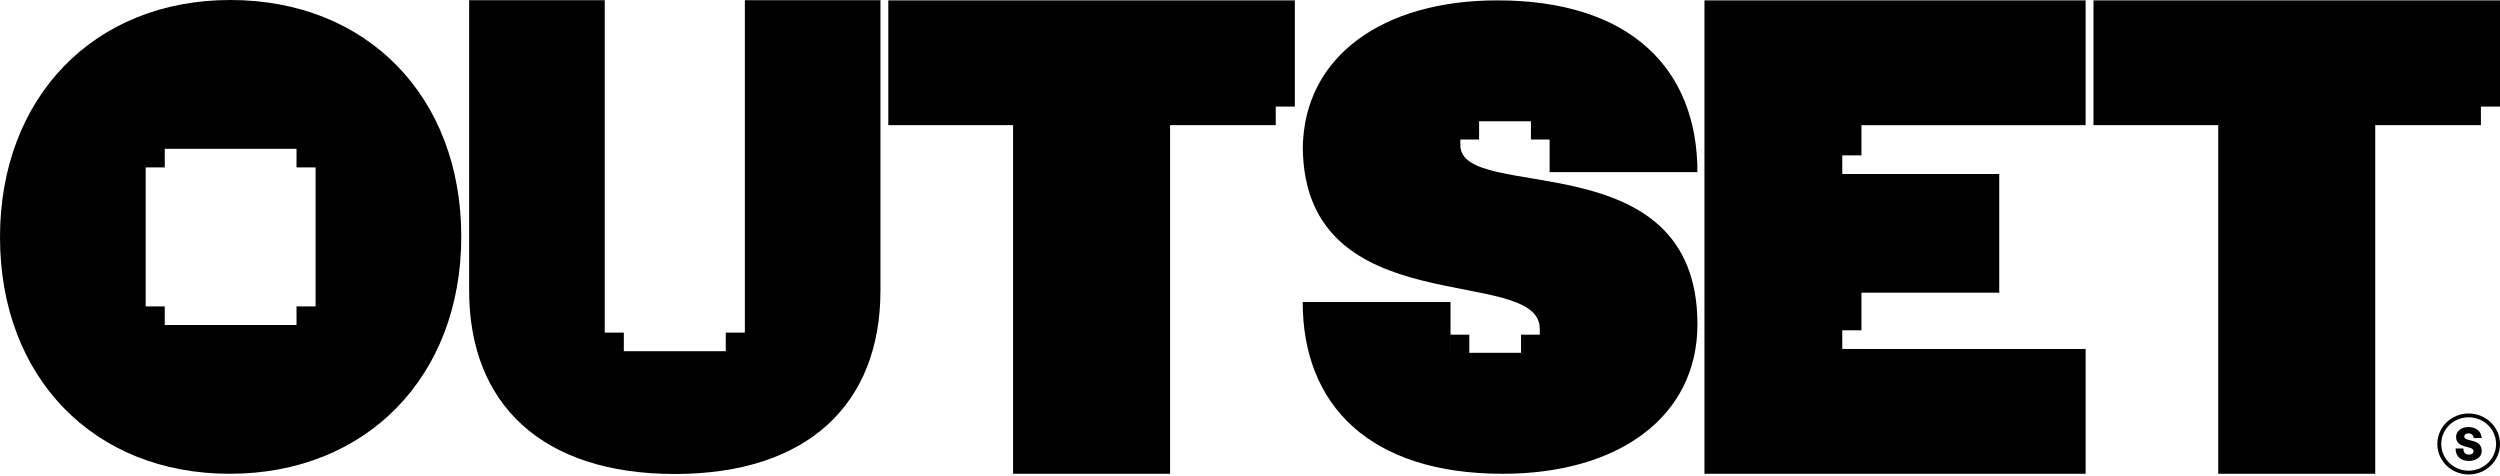
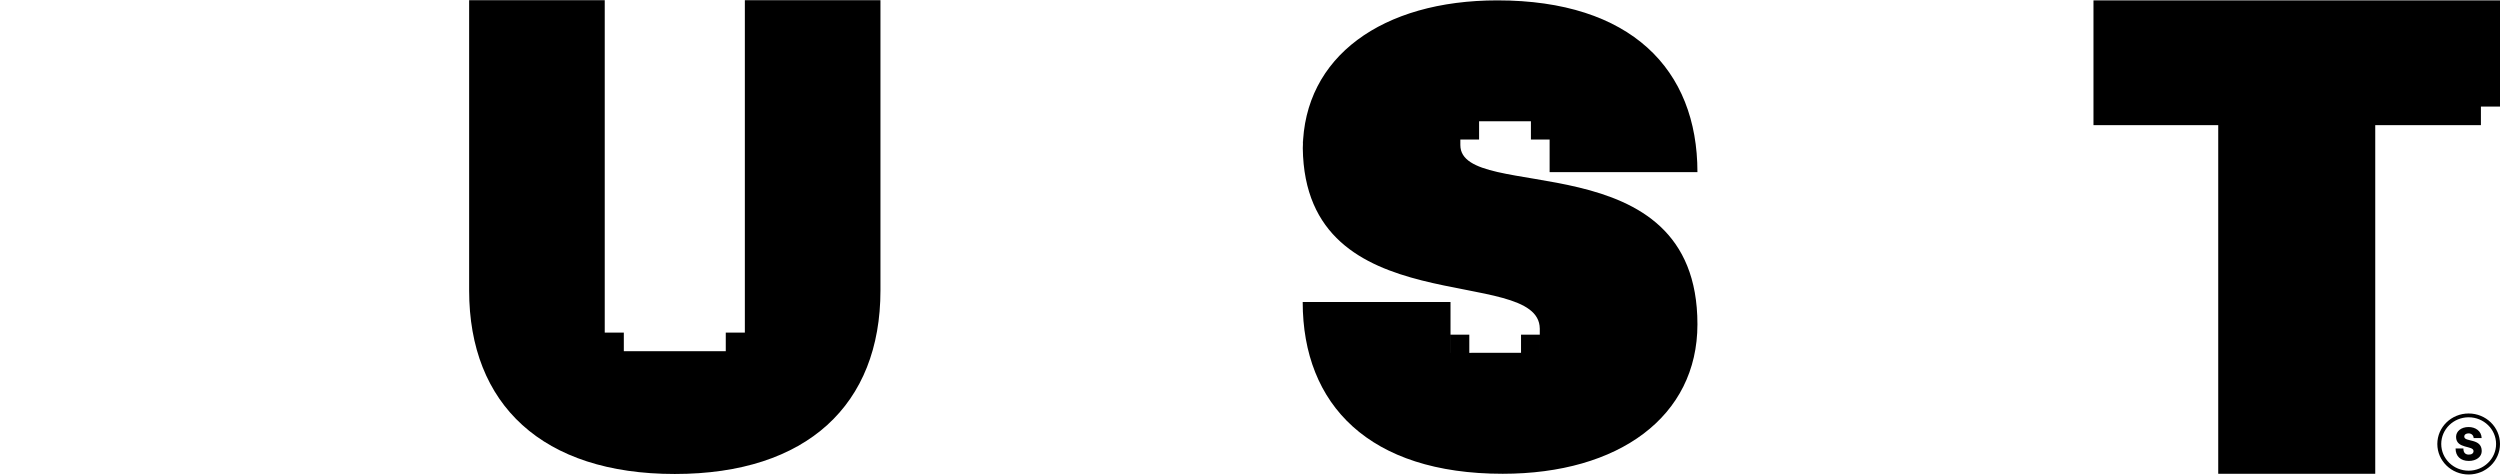
<svg xmlns="http://www.w3.org/2000/svg" width="1430" height="272" viewBox="0 0 1430 272" fill="none">
  <path d="M745.142 82.443C745.142 82.087 745.195 81.753 745.199 81.398C745.193 80.936 745.142 80.522 745.142 80.054V82.443Z" fill="black" />
-   <path d="M970.935 98.472C970.935 39.599 932.786 0.213 856.499 0.213C790.662 0.213 745.79 32.438 745.198 84.699C746.393 185.993 880.354 150.886 880.752 187.955L880.756 187.957V187.992C880.756 188.034 880.77 188.069 880.77 188.112C880.77 188.146 880.756 188.177 880.756 188.211V201.839H880.754V191.427H870.027V201.813H841.583V201.839H840.443V191.427H829.715V201.839H829.696V172.74H745.142C745.142 231.613 783.292 271 859.578 271C925.856 271 970.935 238.365 970.935 185.487C970.935 79.719 835.322 116.76 835.322 83.001V79.819H846.039V69.377H875.684V79.819H886.381V98.472H970.935ZM835.322 69.377V69.374H835.999V69.377H835.322ZM878.62 69.377V69.374H886.381V69.377H878.62Z" fill="black" />
-   <path d="M131.741 0C53.864 0 0 55.619 0 135.673C0 215.739 53.497 271 131.38 271C209.625 271 263.85 215.382 263.85 135.316C263.85 55.261 209.987 0 131.741 0ZM180.523 175.26H169.606V185.886H94.245V175.26H83.328V95.741H94.245V85.115H169.606V95.741H180.523V175.26Z" fill="black" />
+   <path d="M970.935 98.472C970.935 39.599 932.786 0.213 856.499 0.213C790.662 0.213 745.79 32.438 745.198 84.699C746.393 185.993 880.354 150.886 880.752 187.955L880.756 187.957V187.992C880.756 188.034 880.77 188.069 880.77 188.112C880.77 188.146 880.756 188.177 880.756 188.211V201.839H880.754V191.427H870.027V201.813H841.583V201.839H840.443V191.427H829.715V201.839H829.696V172.74H745.142C745.142 231.613 783.292 271 859.578 271C925.856 271 970.935 238.365 970.935 185.487C970.935 79.719 835.322 116.76 835.322 83.001V79.819H846.039V69.377H875.684V79.819H886.381V98.472H970.935ZM835.322 69.377V69.374H835.999V69.377H835.322ZM878.62 69.377V69.374H886.381H878.62Z" fill="black" />
  <path d="M426.056 190.261H415.14V200.887H356.828V190.261H345.911V0.117H268.346V166.146C268.346 231.417 310.305 271.116 385.984 271.116C461.669 271.116 503.622 231.417 503.622 166.146V0.117H426.056V190.261Z" fill="black" />
-   <path d="M729.73 71.584V60.958H740.647V0.22H508.115V71.586H579.479V271H669.283V71.586L729.73 71.584Z" fill="black" />
  <path d="M1358.64 71.586V271H1268.83V71.586H1197.47V0.22H1430V60.958H1419.08V71.584L1358.64 71.586Z" fill="black" />
-   <path d="M1064.75 88.873V71.6H1192.97V0.22H974.949V271H1192.97V199.62H1064.75V199.598H1053.79V188.936H1064.75V167.416H1143.57V99.535H1053.79V88.873H1064.75Z" fill="black" />
  <path d="M1404.59 256.538H1409.06C1409.06 258.795 1410.06 260.031 1412.16 260.031C1413.81 260.031 1414.86 259.305 1414.86 258.016C1414.86 254.657 1404.87 256.968 1404.87 249.874C1404.87 246.731 1407.74 244.259 1412.02 244.259C1415.94 244.259 1419.39 246.516 1419.5 250.573H1414.94C1414.83 248.773 1413.45 247.886 1412.02 247.886C1410.64 247.886 1409.56 248.531 1409.56 249.74C1409.56 253.045 1419.55 250.412 1419.55 258.016C1419.55 261.294 1416.46 263.659 1412.16 263.659C1407.41 263.659 1404.59 260.918 1404.59 256.538Z" fill="black" />
  <path d="M1412.07 238.69C1420.72 238.69 1427.76 245.54 1427.76 253.959C1427.76 262.378 1420.72 269.227 1412.07 269.227C1403.42 269.227 1396.39 262.378 1396.39 253.959C1396.39 245.54 1403.42 238.69 1412.07 238.69ZM1412.07 236.509C1402.17 236.509 1394.15 244.322 1394.15 253.959C1394.15 263.596 1402.17 271.408 1412.07 271.408C1421.97 271.408 1430 263.596 1430 253.959C1430 244.322 1421.97 236.509 1412.07 236.509Z" fill="black" />
</svg>